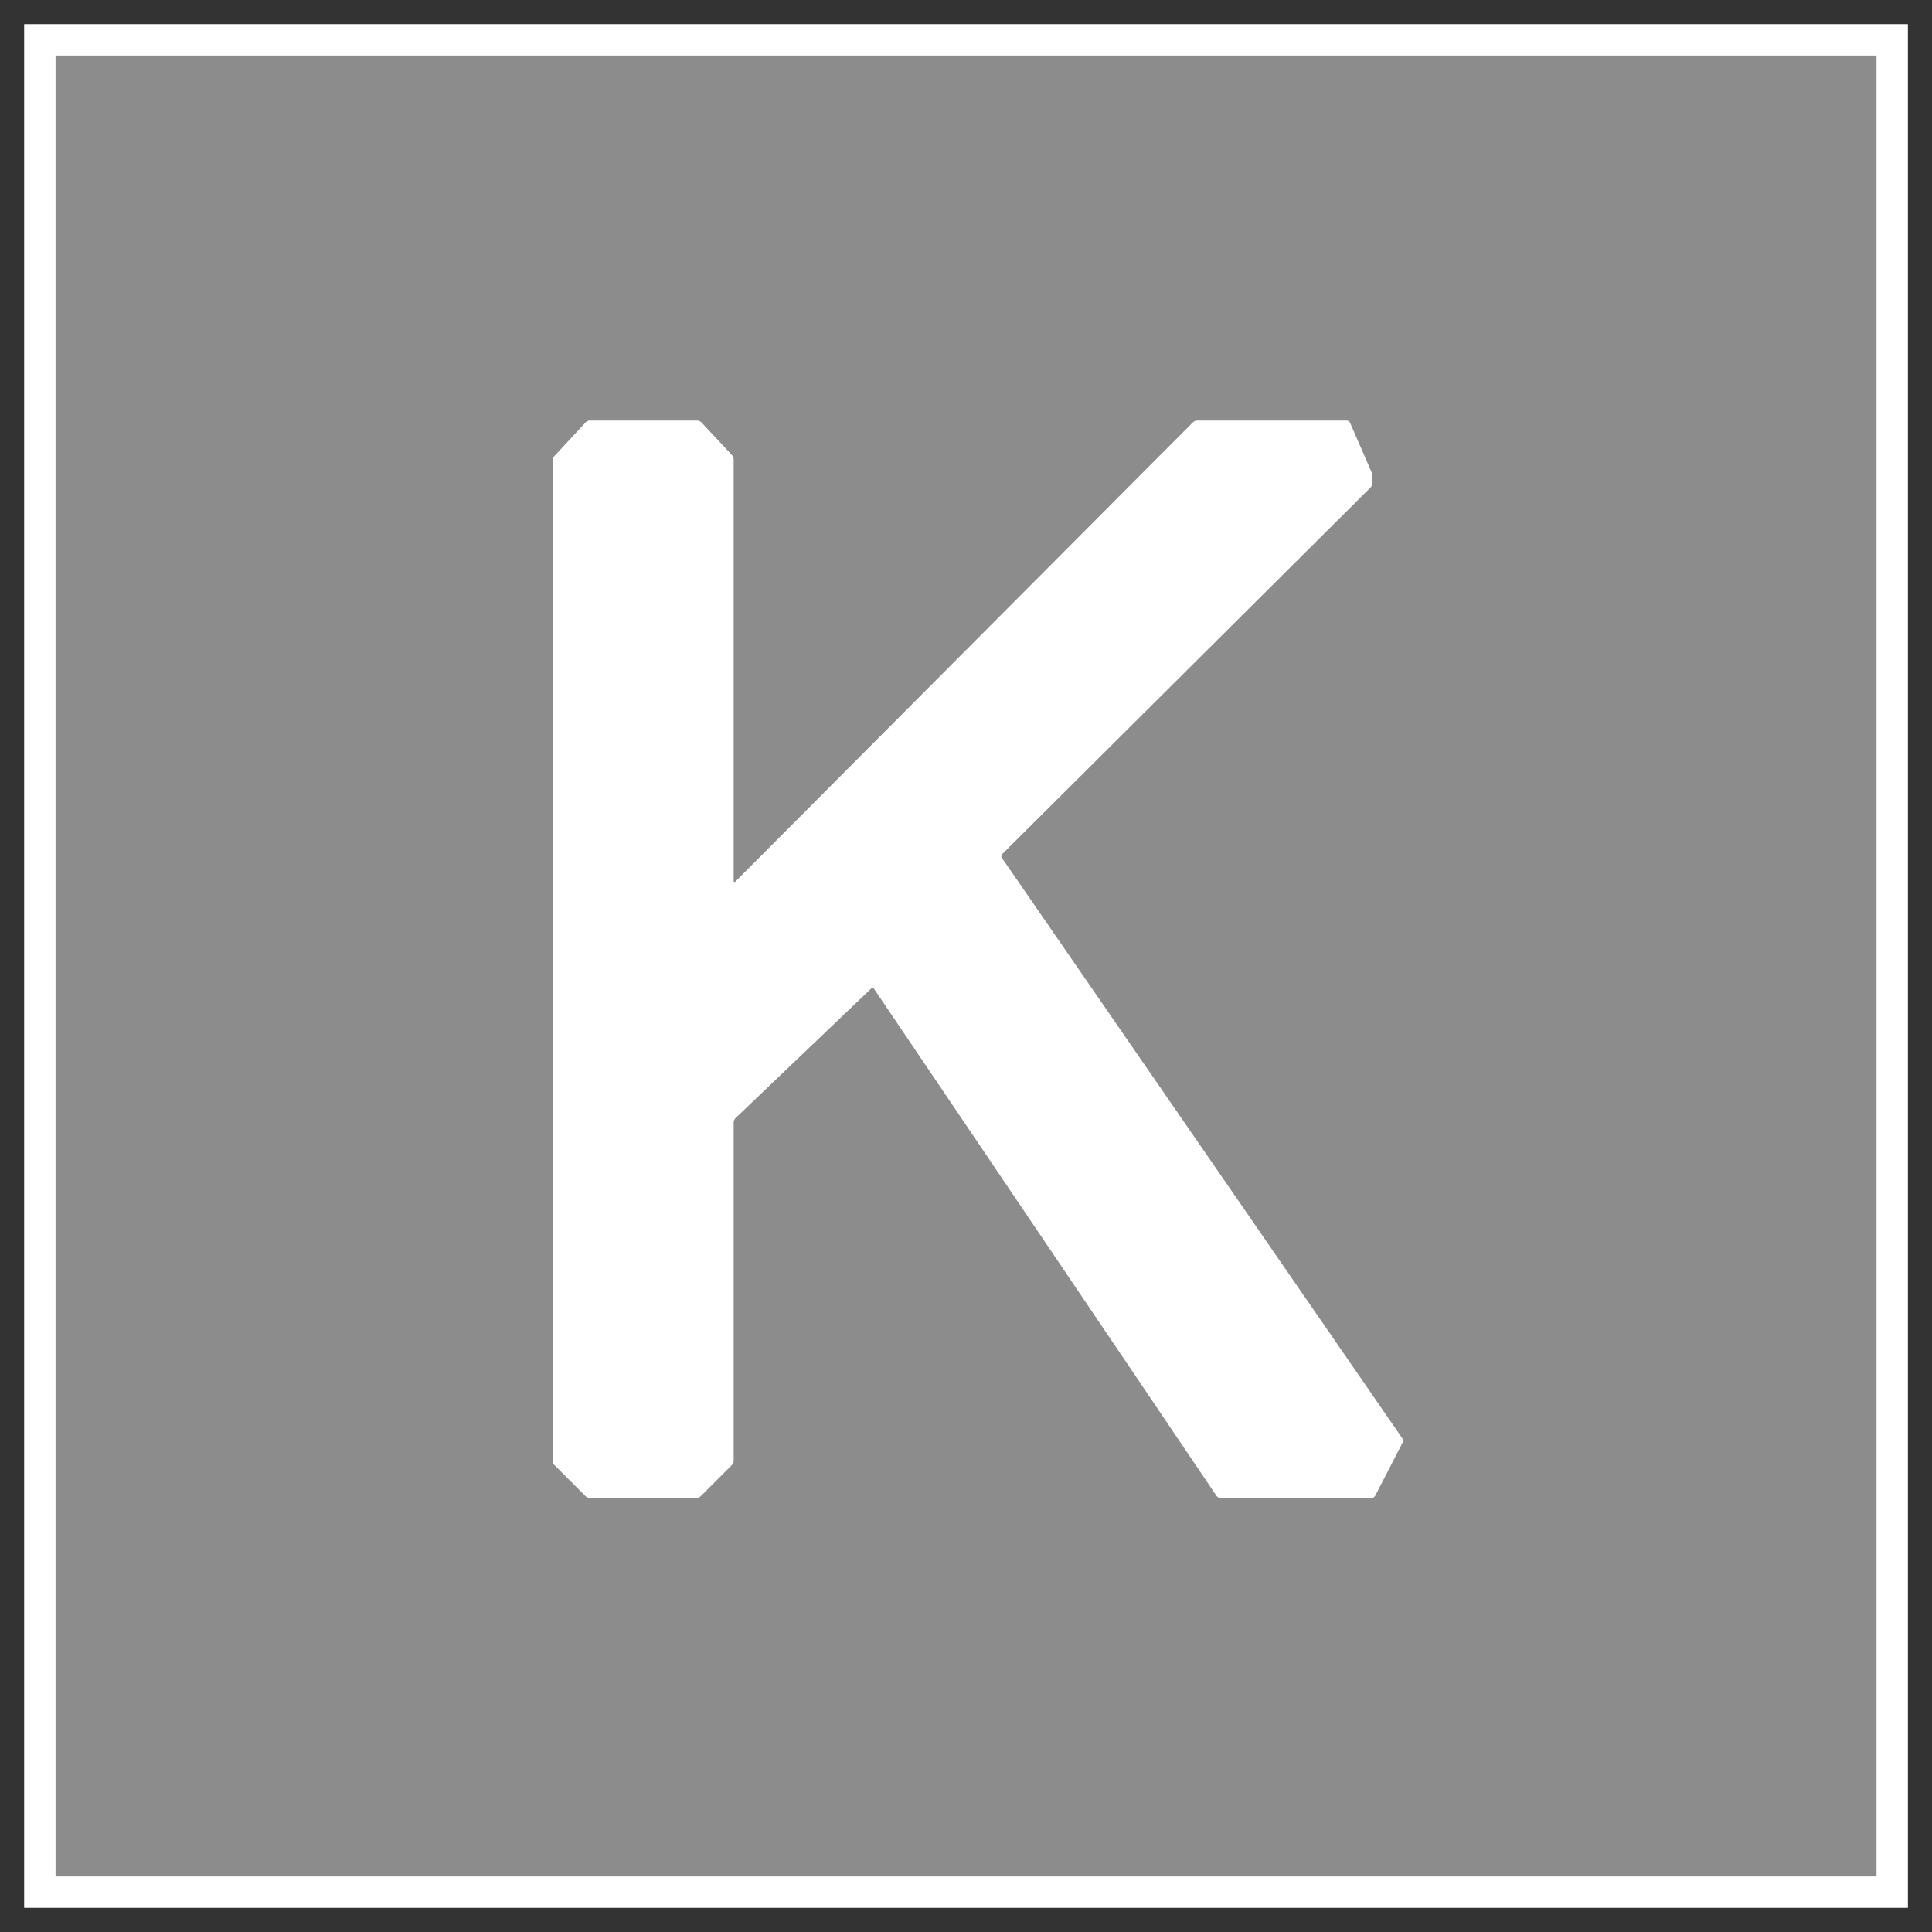
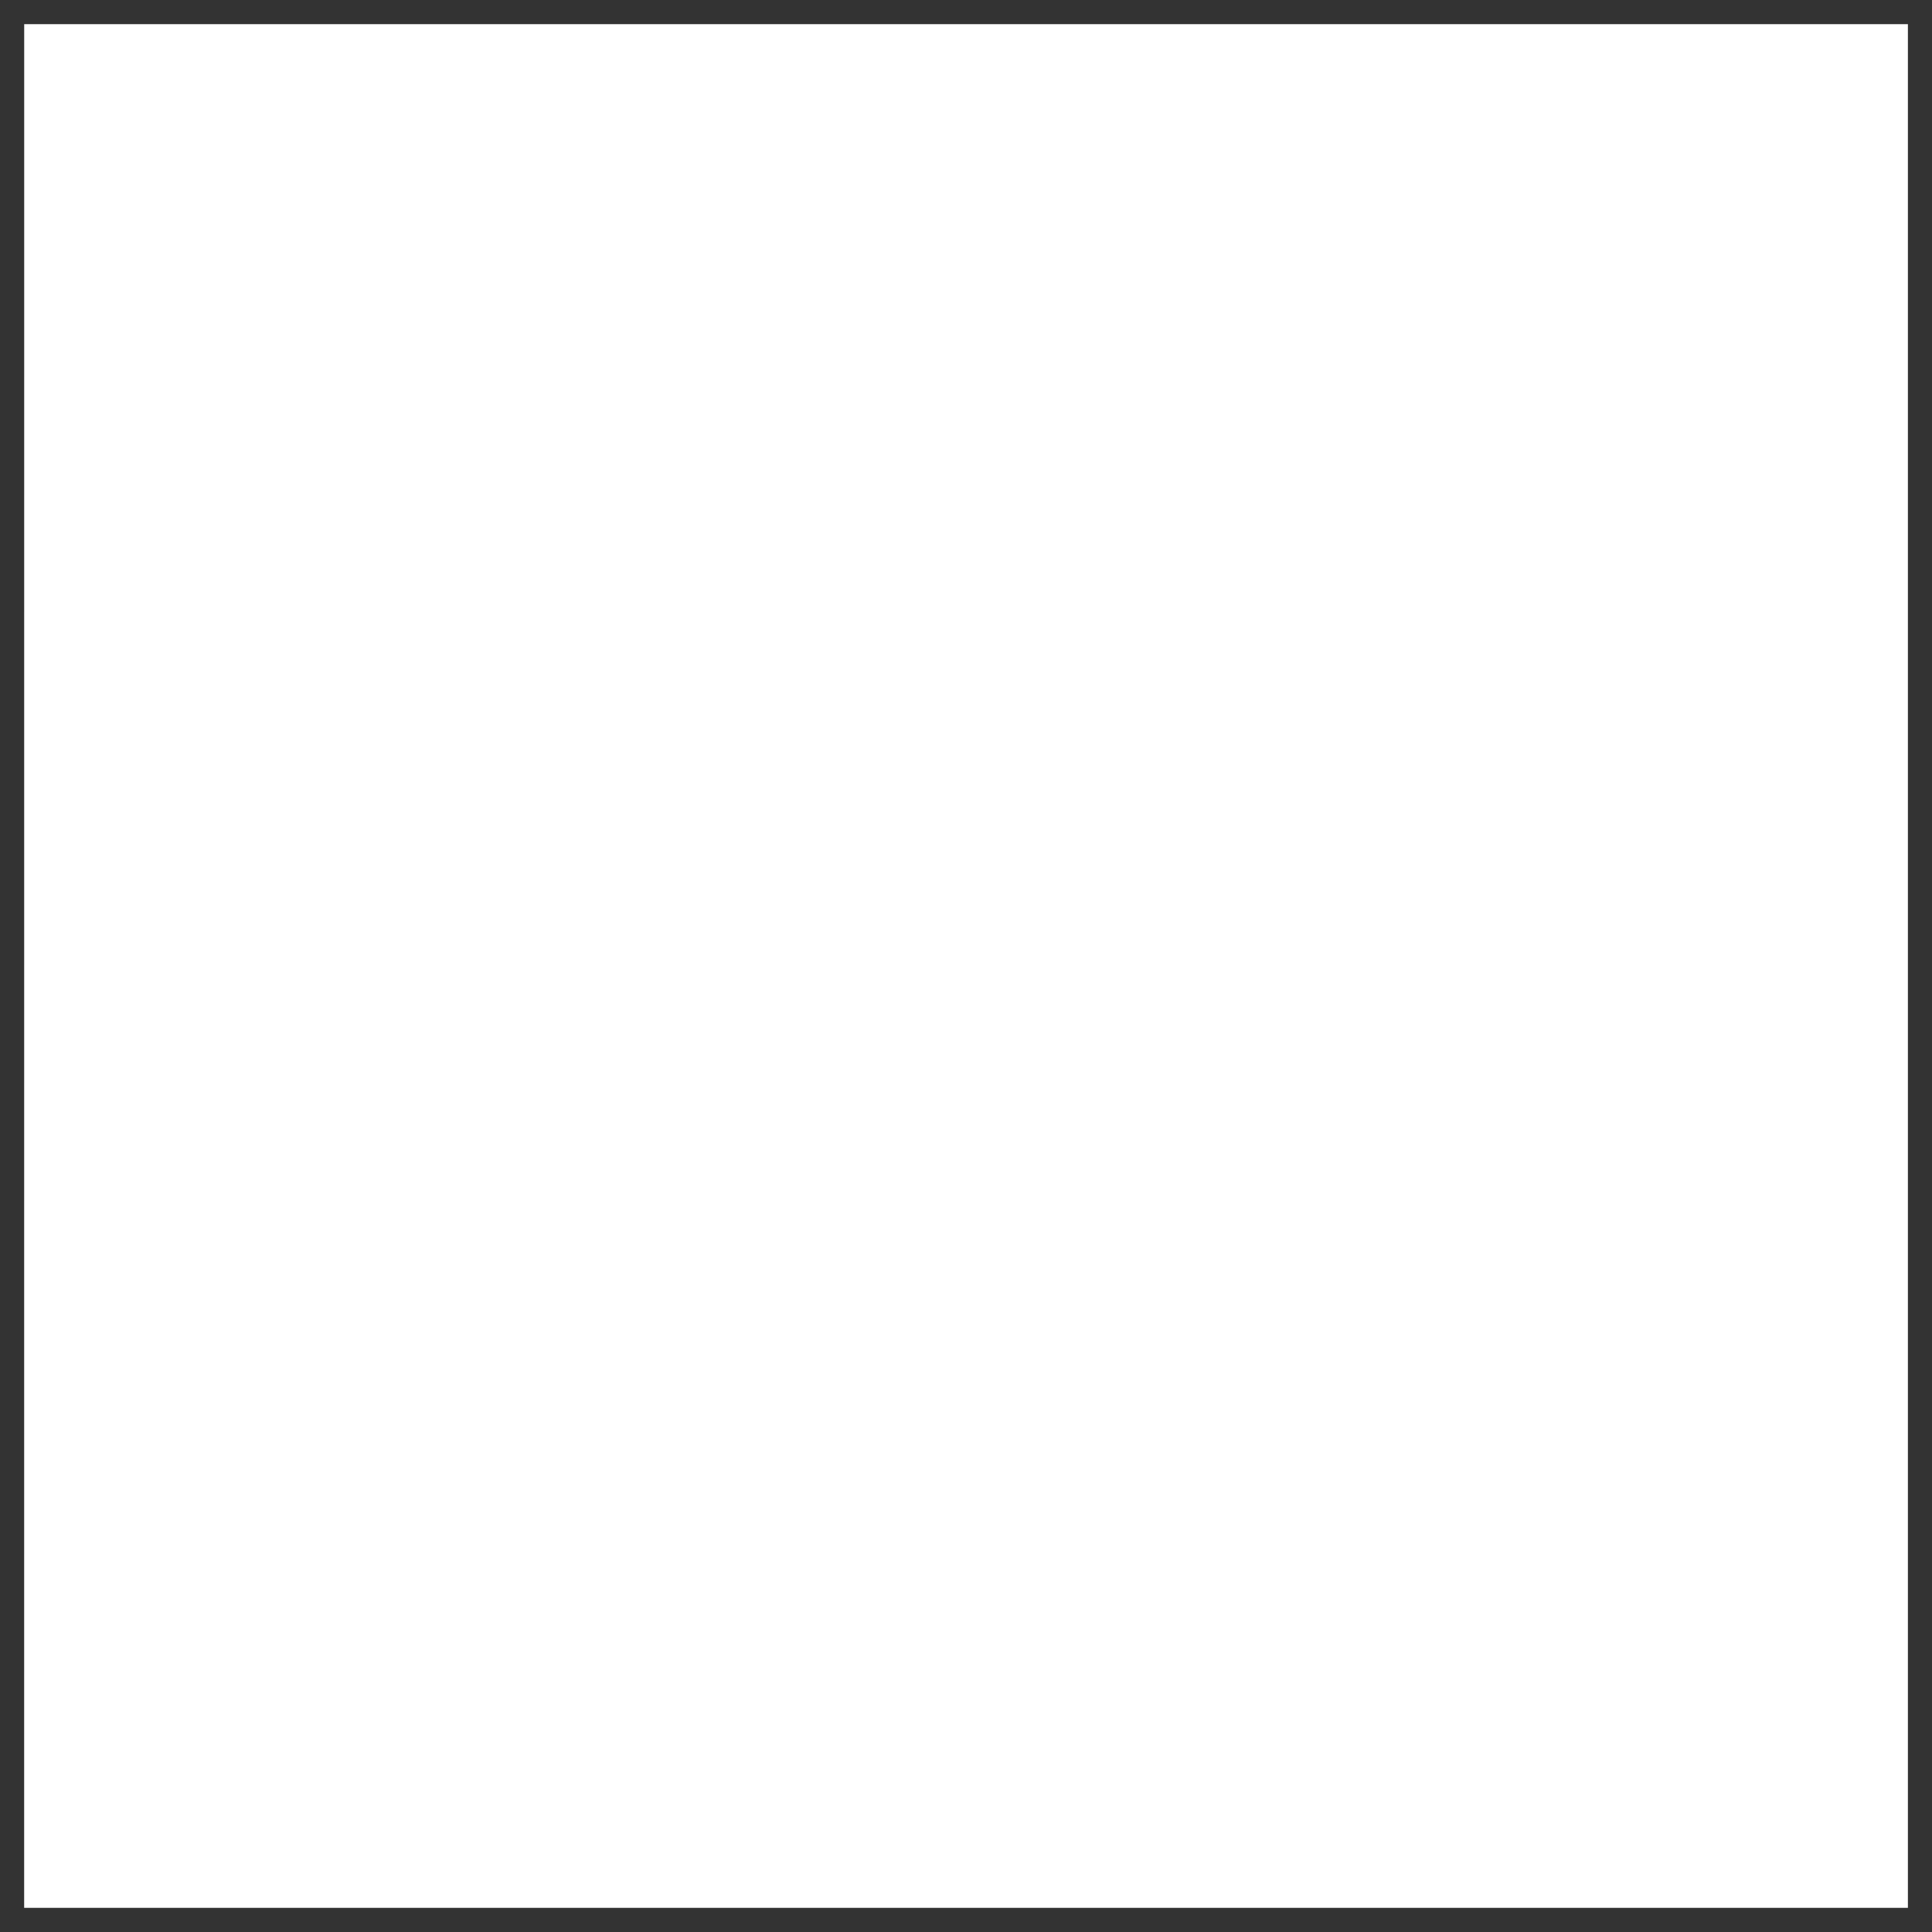
<svg xmlns="http://www.w3.org/2000/svg" width="40" height="40" fill="none">
  <rect width="100%" height="100%" fill="#333333" stroke="none" />
  <g clip-path="url(#a)">
-     <path d="m39.5 39.499-.001.001H.5L.5 39.499V.5L.501.5H39.5l.001.001V39.5Z" fill="#fff" />
-     <path d="m38.85 38.849-.001.001H1.152l-.002-.001V1.152l.002-.002h37.697c.001 0 .002 0 .002.002v37.697Z" fill="#8C8C8C" />
+     <path d="m39.5 39.499-.001.001H.5L.5 39.499L.501.5H39.5l.001.001V39.5Z" fill="#fff" />
    <path d="M11.442 30.244c0 .028.016.068.036.088l.646.645c.02.02.06.037.088.037h2.208a.144.144 0 0 0 .088-.037l.645-.645c.02-.02.037-.06.037-.088v-7.007c0-.029.017-.068.037-.087l2.806-2.68c.02-.02.05-.017.066.007l7.088 10.494a.11.11 0 0 0 .081.043h3.128c.029 0 .063-.02.076-.046l.567-1.1a.095.095 0 0 0-.005-.088l-8.291-12.018a.064.064 0 0 1 .007-.079l7.626-7.59c.02-.02.036-.06.036-.088v-.14a.303.303 0 0 0-.02-.1l-.44-1.011a.086.086 0 0 0-.073-.047h-3.092a.144.144 0 0 0-.088.036l-9.472 9.508c-.02.02-.037.013-.037-.015V9.513a.152.152 0 0 0-.035-.09l-.633-.678a.136.136 0 0 0-.087-.038h-2.223a.136.136 0 0 0-.087.038l-.649.7a.151.151 0 0 0-.035.09v20.709Z" fill="#fff" />
  </g>
  <defs>
    <clipPath id="a">
      <path fill="#fff" transform="translate(.5 .5)" d="M0 0h39v39H0z" />
    </clipPath>
  </defs>
</svg>